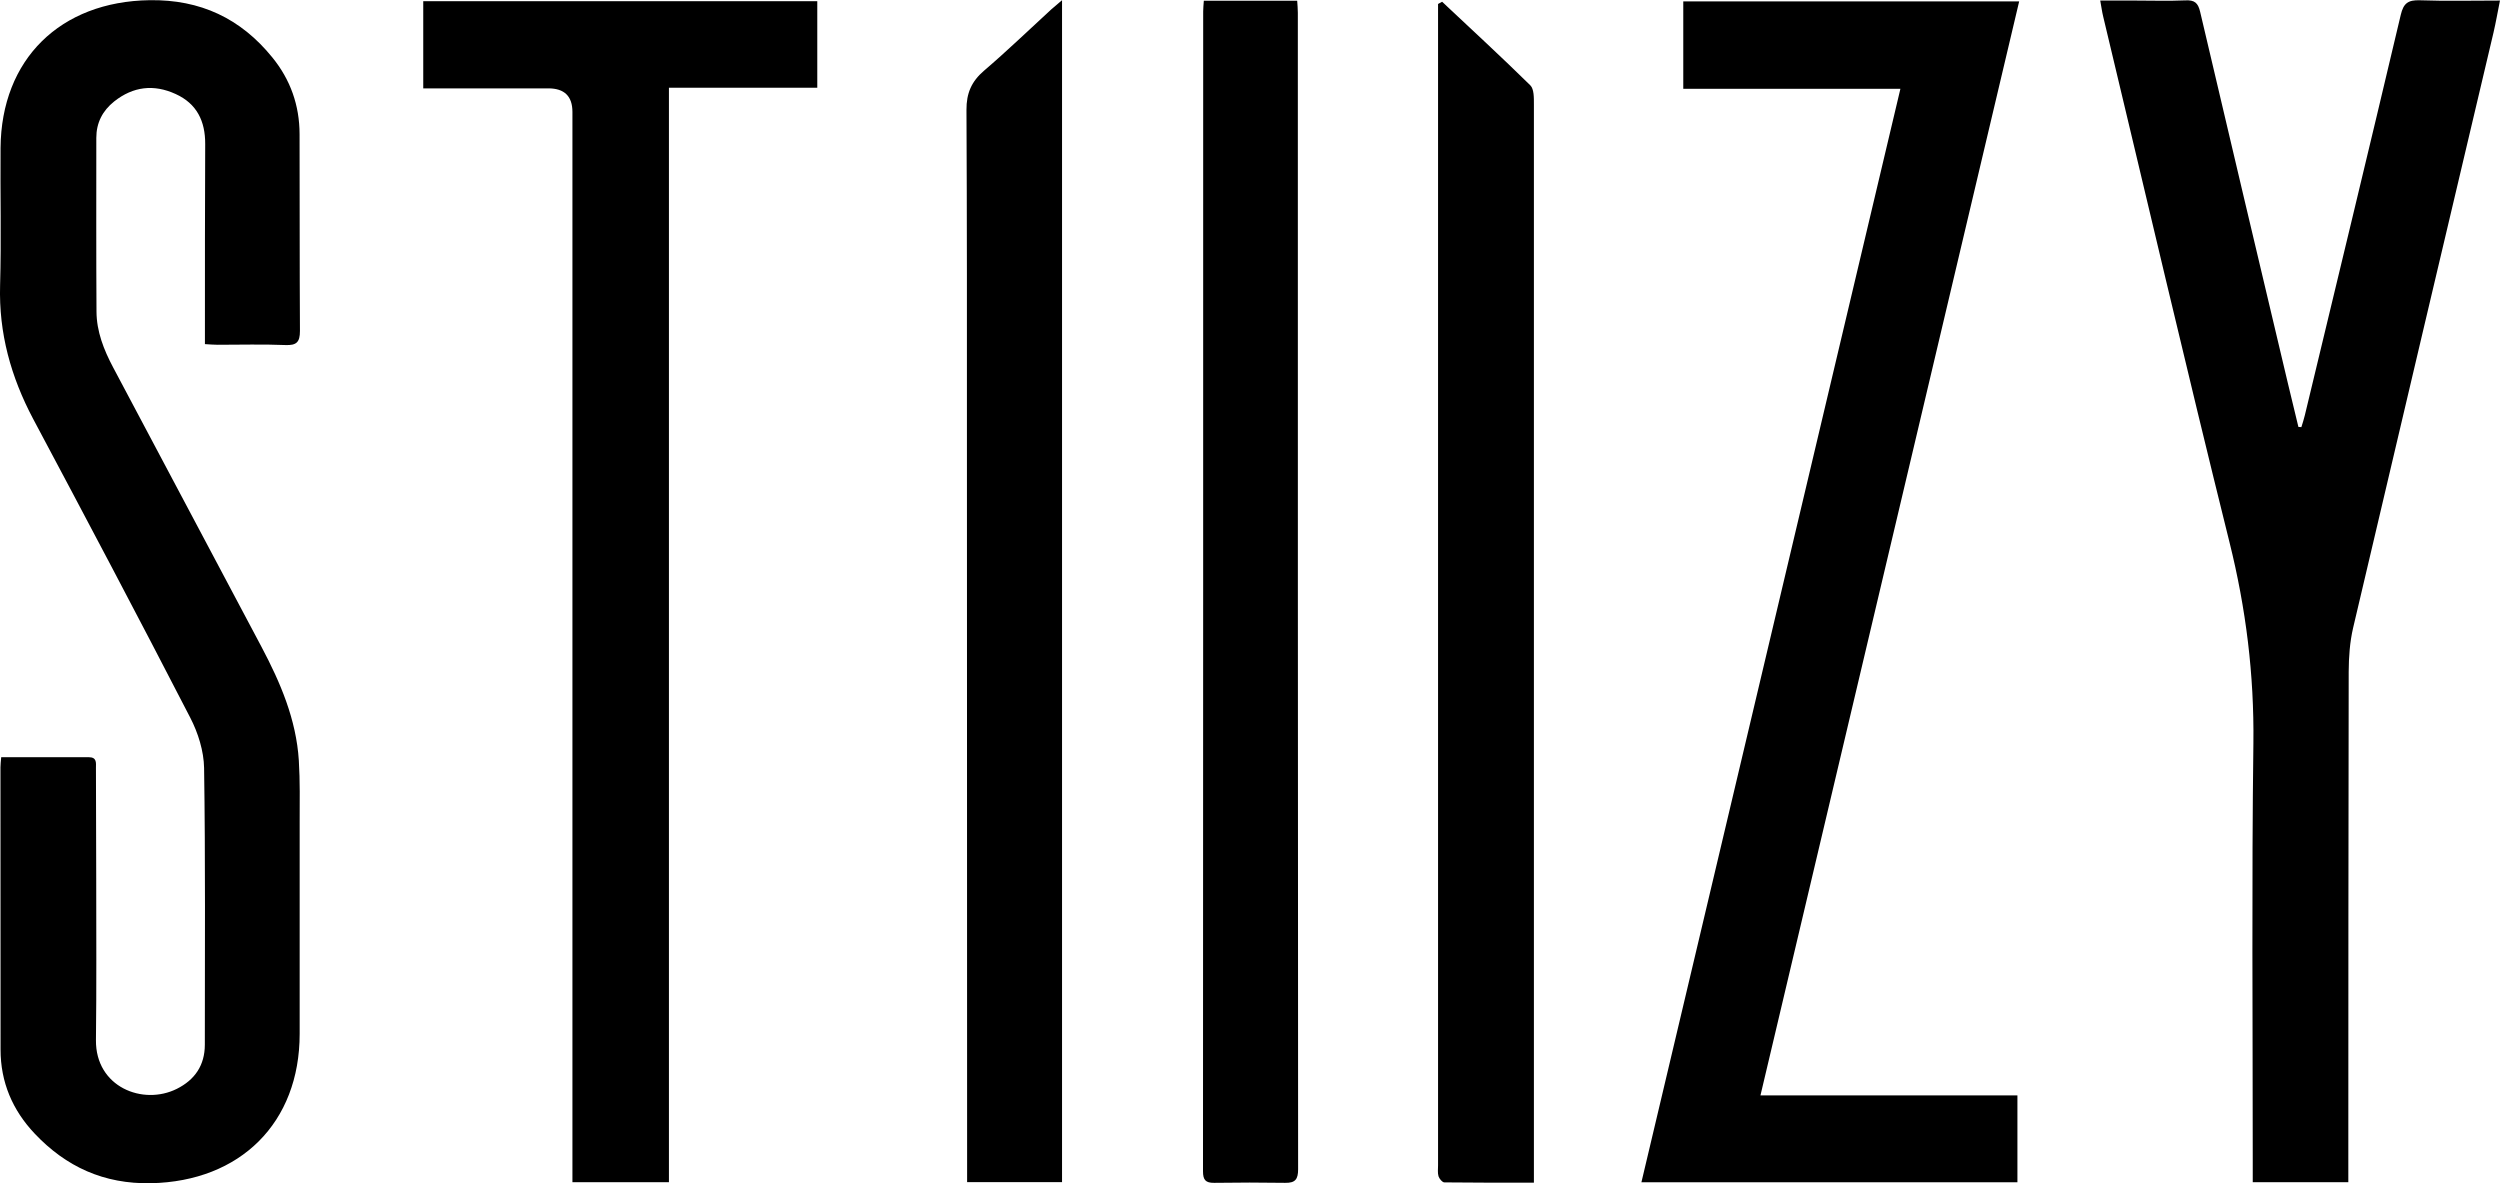
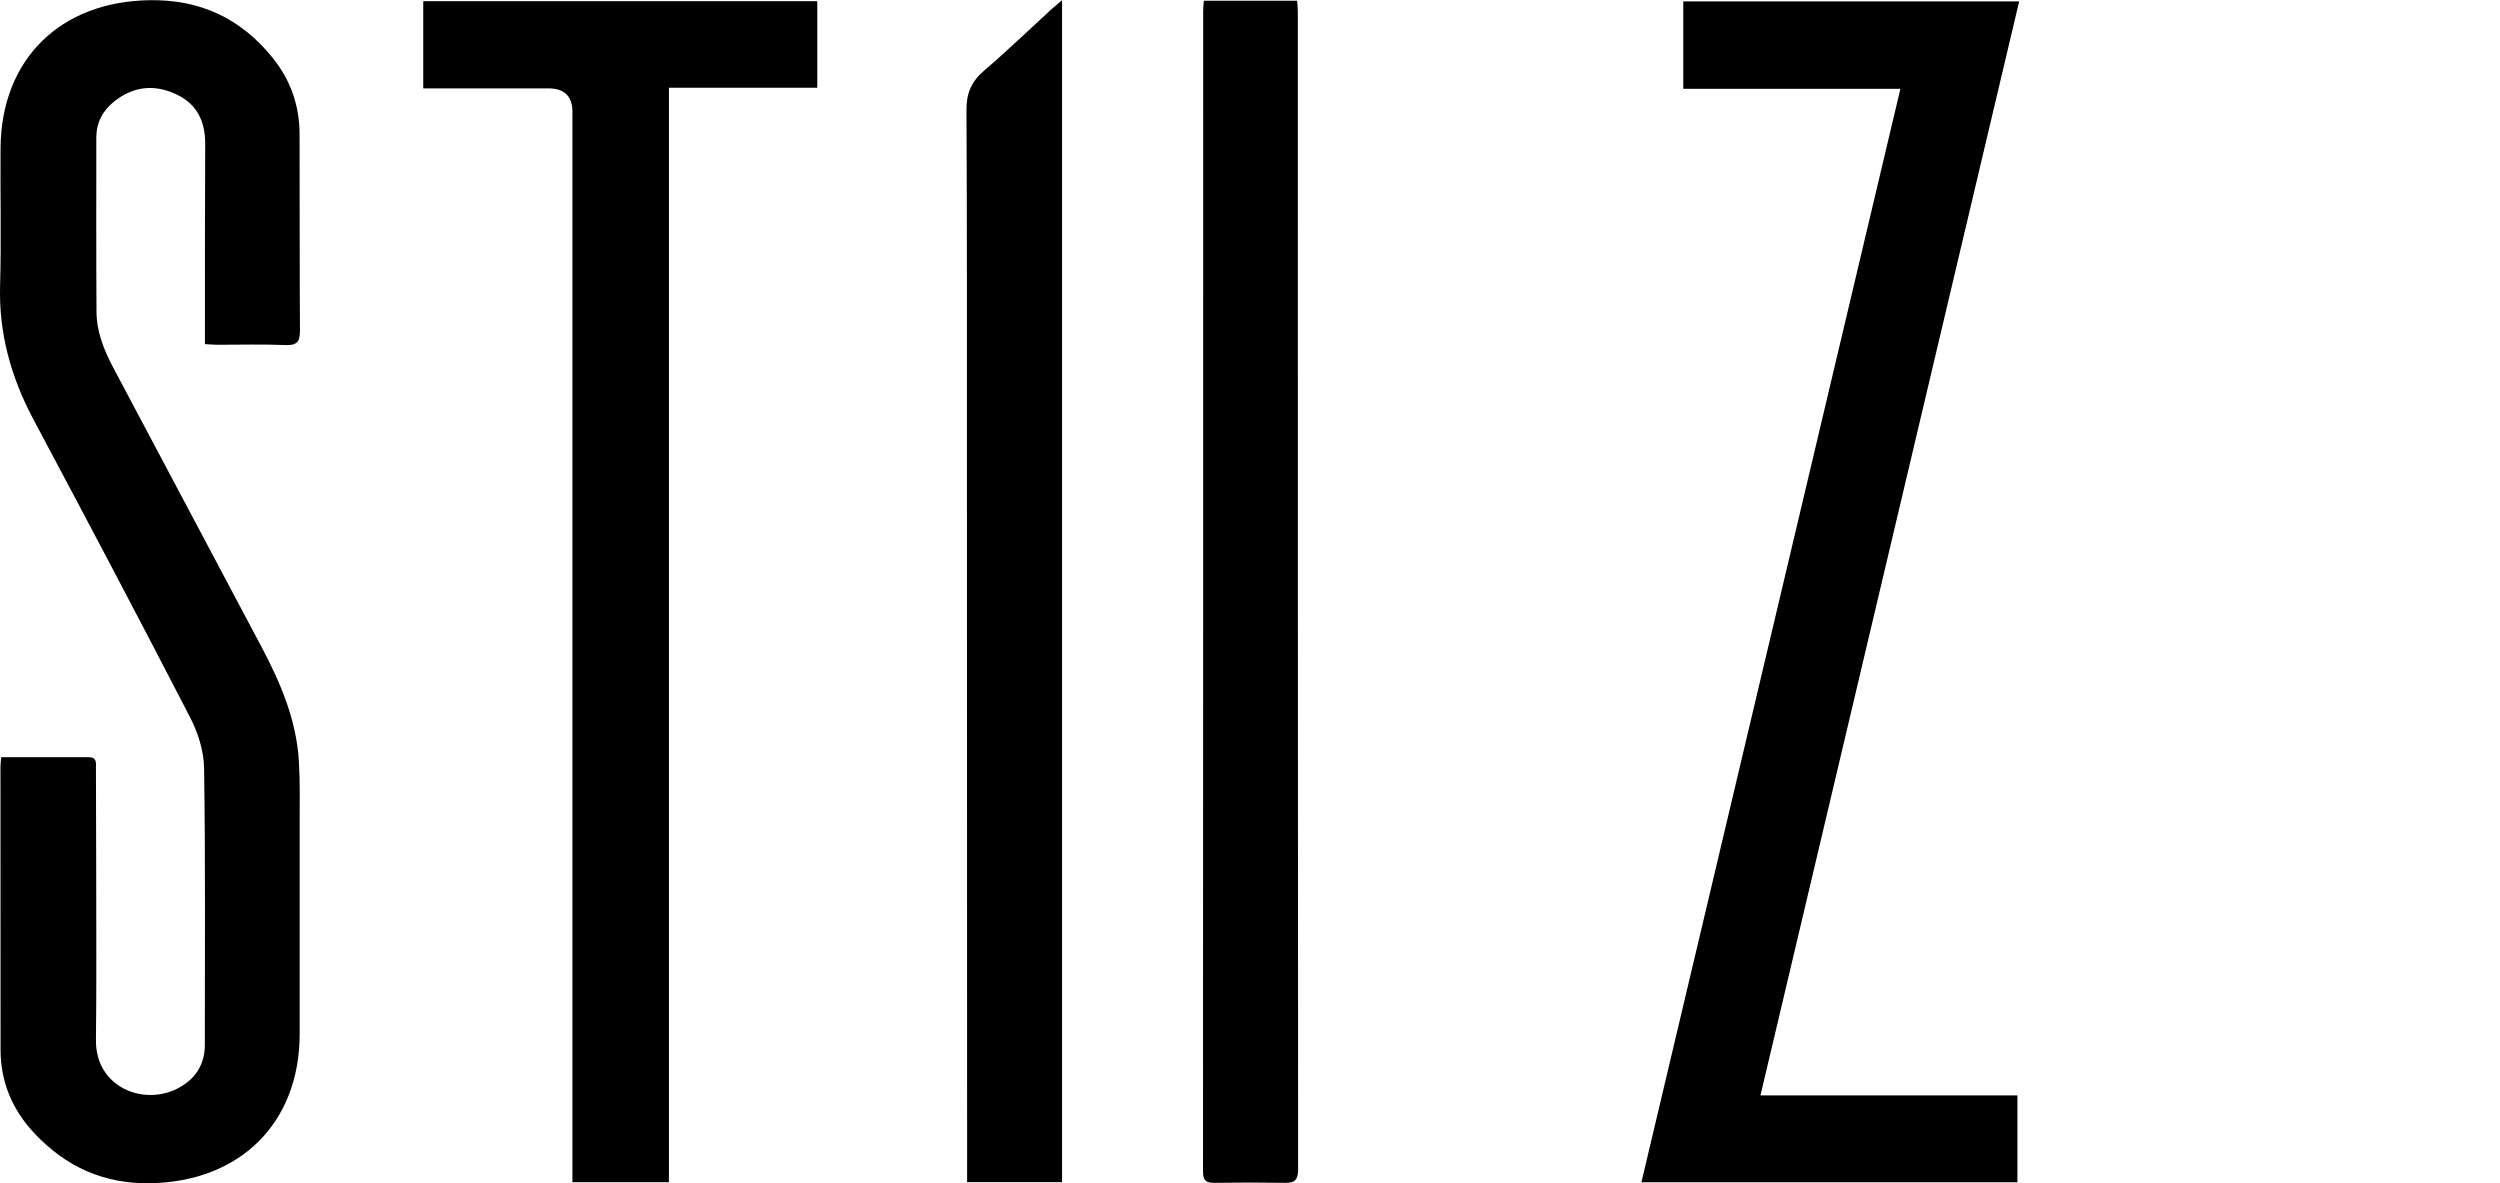
<svg xmlns="http://www.w3.org/2000/svg" id="Layer_2" viewBox="0 0 270.47 128.03">
  <defs>
    <style>.cls-1{stroke-width:0px;}</style>
  </defs>
  <g id="Layer_2-2">
    <path class="cls-1" d="m.13,81.92c3.24,0,6.36.01,9.47,0,.9,0,.78.62.78,1.16.02,3.99.03,7.98.03,11.97,0,5.83.04,11.65-.03,17.48-.05,5.08,5.09,7.1,8.75,5.27,1.94-.97,3.03-2.54,3.03-4.78,0-9.98.07-19.96-.08-29.93-.03-1.83-.65-3.81-1.5-5.45-5.58-10.82-11.27-21.58-17-32.33C1.18,40.77-.14,36.04.01,30.86c.14-4.95.01-9.9.05-14.85C.13,6.41,6.52.16,16.19.02c5.49-.08,9.85,1.97,13.27,6.19,1.97,2.42,2.94,5.19,2.95,8.29.02,7.1,0,14.21.04,21.31,0,1.21-.37,1.57-1.58,1.52-2.44-.1-4.88-.03-7.32-.03-.43,0-.86-.04-1.38-.07,0-.54,0-.97,0-1.41,0-6.75,0-13.49.03-20.24.01-2.46-.89-4.36-3.2-5.41-2.36-1.08-4.59-.82-6.64.8-1.27,1.01-1.94,2.32-1.94,3.94,0,6.27-.02,12.53.02,18.8.01,2.16.79,4.13,1.79,6.02,5.36,10.08,10.71,20.17,16.06,30.25,2.05,3.87,3.76,7.86,4.04,12.3.14,2.23.09,4.47.09,6.7,0,7.62,0,15.25,0,22.87,0,9.63-6.42,15.96-16.09,16.16-5.08.1-9.18-1.77-12.58-5.37-2.4-2.54-3.69-5.56-3.69-9.09,0-10.18-.01-20.36-.01-30.53,0-.31.04-.62.08-1.1Z" />
-     <path class="cls-1" d="m270.47.04c-.26,1.3-.45,2.4-.7,3.47-5.07,21.47-10.15,42.94-15.19,64.41-.36,1.54-.47,3.16-.48,4.75-.04,17.88-.03,35.76-.04,53.65,0,.51,0,1.01,0,1.58h-10.34c0-.83,0-1.65,0-2.46,0-15.01-.12-30.02.07-45.02.09-7.41-.8-14.59-2.59-21.77-4.7-18.93-9.13-37.93-13.67-56.9-.12-.49-.18-1-.31-1.69,1.36,0,2.59,0,3.81,0,1.8,0,3.6.06,5.4-.02.99-.05,1.37.26,1.6,1.24,3.14,13.4,6.32,26.79,9.49,40.18.37,1.58.76,3.15,1.14,4.73.11,0,.21.01.32.02.13-.43.28-.86.38-1.3,3.47-14.43,6.96-28.85,10.37-43.29.3-1.28.8-1.63,2.07-1.59,2.79.1,5.58.03,8.65.03Z" />
    <path class="cls-1" d="m205.61,9.61h-23.5V.15h36.34c-9.32,39.41-18.63,78.77-27.99,118.36h27.8v9.4h-40.68c9.34-39.44,18.66-78.78,28.02-118.3Z" />
    <path class="cls-1" d="m72.37,127.9h-10.44v-1.68c0-38.04,0-76.07,0-114.11q0-2.55-2.61-2.55c-4.04,0-8.08,0-12.12,0h-1.41V.13h42.63v9.36h-16.05v118.4Z" />
    <path class="cls-1" d="m130.24.08h10.1c.03.46.07.88.07,1.3,0,41.71,0,83.41.03,125.12,0,1.09-.31,1.49-1.4,1.47-2.56-.04-5.12-.04-7.68,0-.94.01-1.21-.32-1.21-1.26.02-41.83.02-83.65.02-125.48,0-.35.04-.7.07-1.16Z" />
    <path class="cls-1" d="m114.9.01v127.88h-10.27c0-.77,0-1.51,0-2.25,0-26.14-.01-52.29-.02-78.43,0-11.77.01-23.55-.05-35.32-.01-1.8.54-3.08,1.91-4.25,2.49-2.13,4.85-4.41,7.26-6.62.29-.26.59-.5,1.17-1Z" />
-     <path class="cls-1" d="m156.03.2c3.19,3,6.41,5.96,9.53,9.03.41.4.39,1.35.39,2.05.01,26.05,0,52.11,0,78.16,0,12.37,0,24.74,0,37.11,0,.43,0,.85,0,1.4-3.32,0-6.51.01-9.69-.03-.22,0-.54-.39-.63-.66-.11-.37-.05-.79-.05-1.19,0-41.42,0-82.83,0-124.25,0-.46,0-.93,0-1.39.15-.08.29-.16.44-.24Z" />
  </g>
</svg>